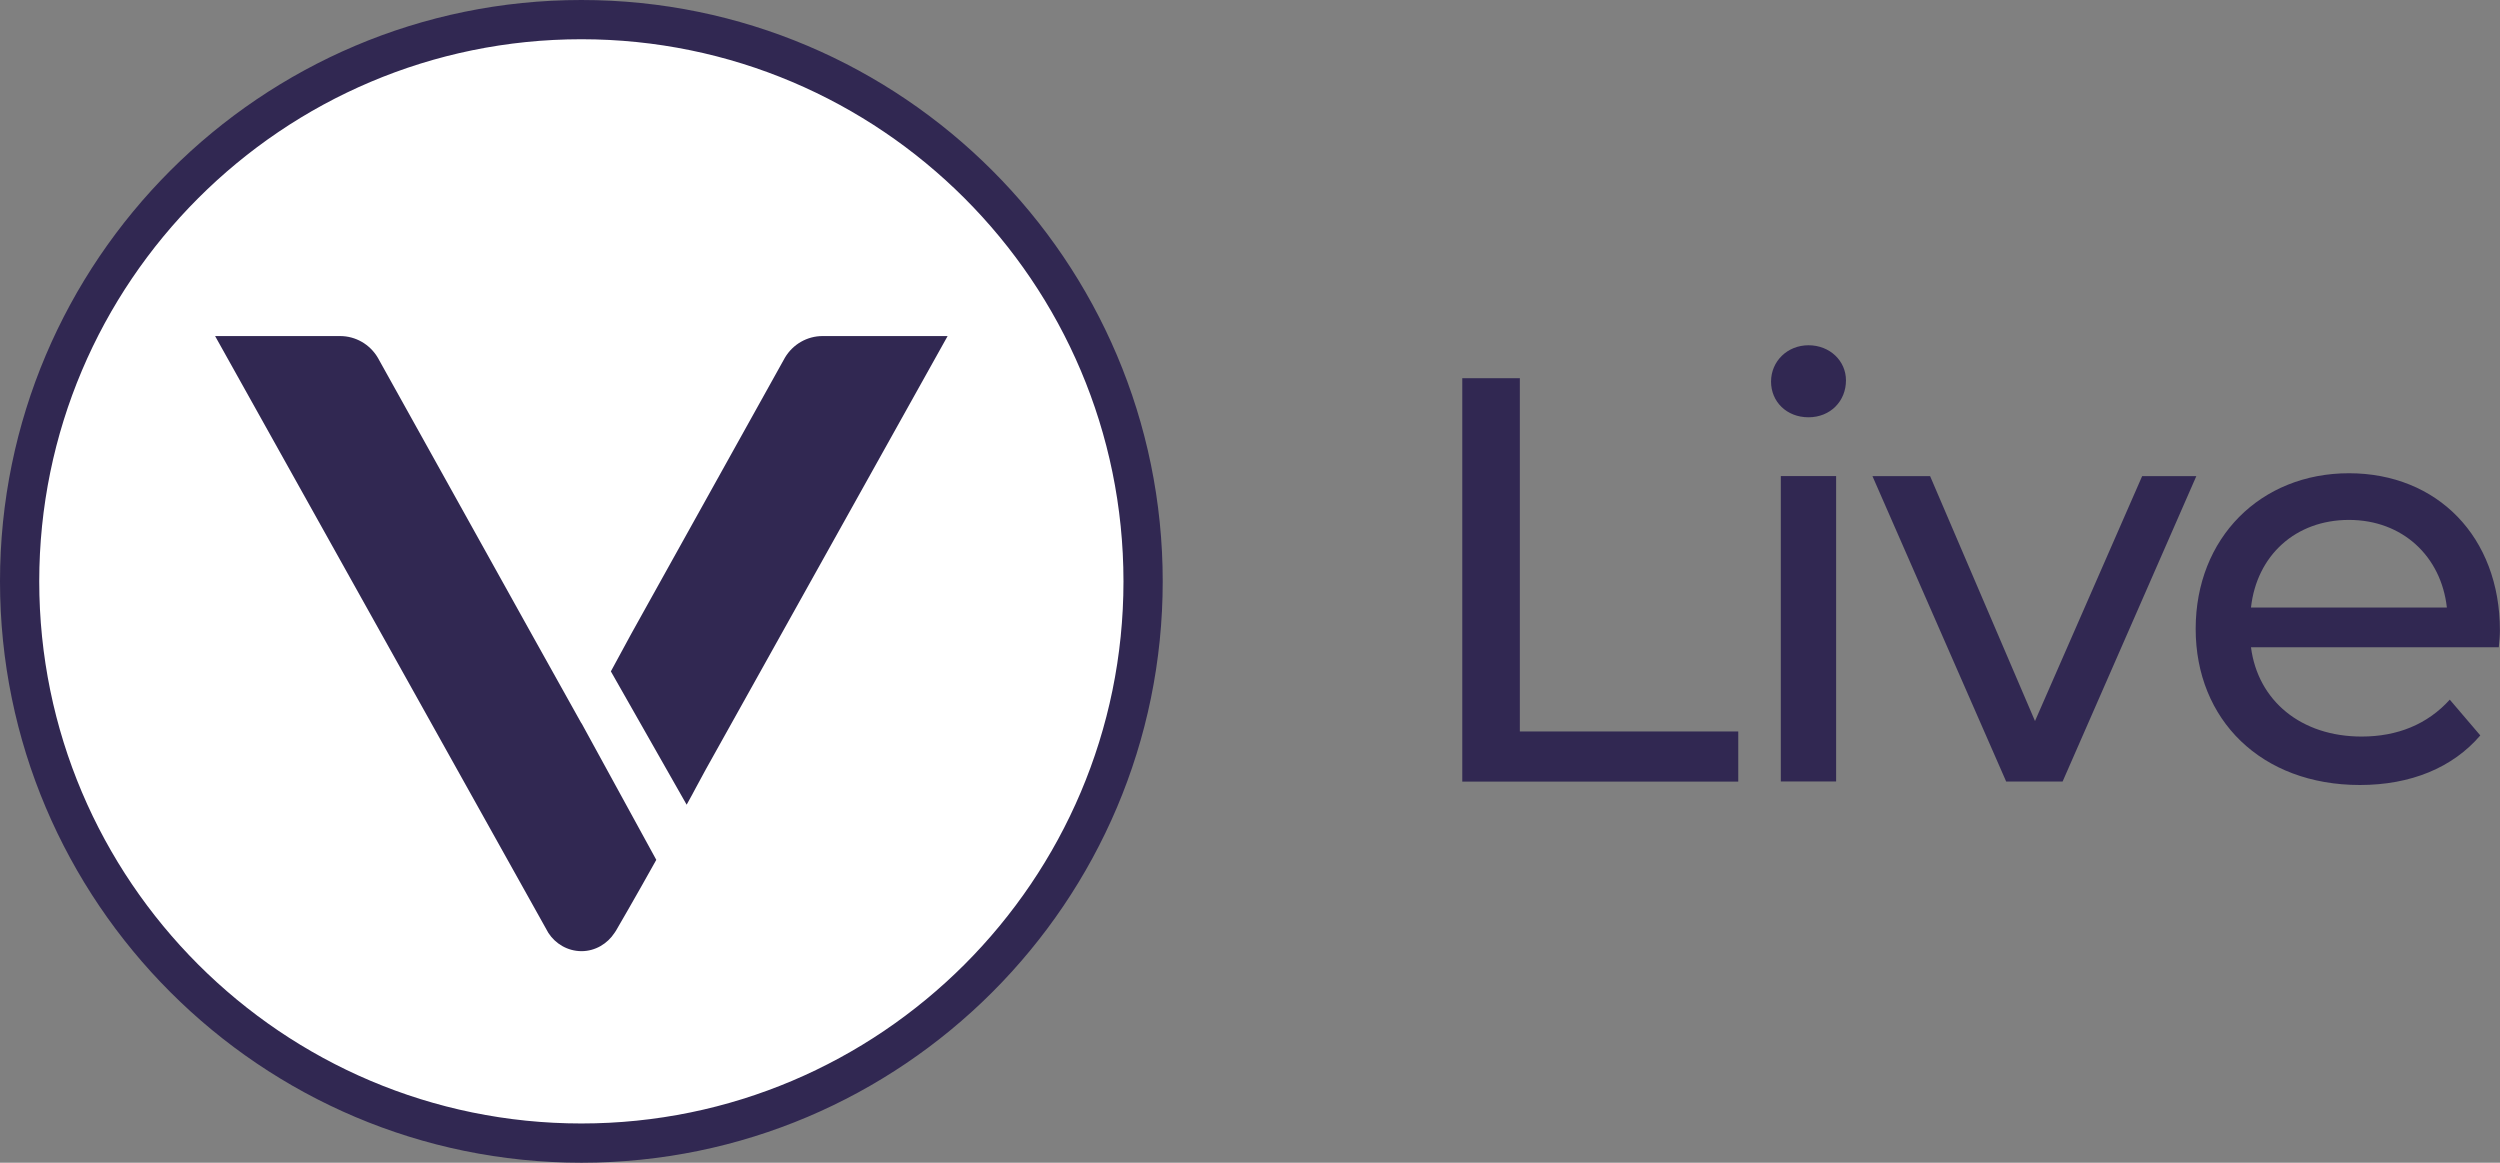
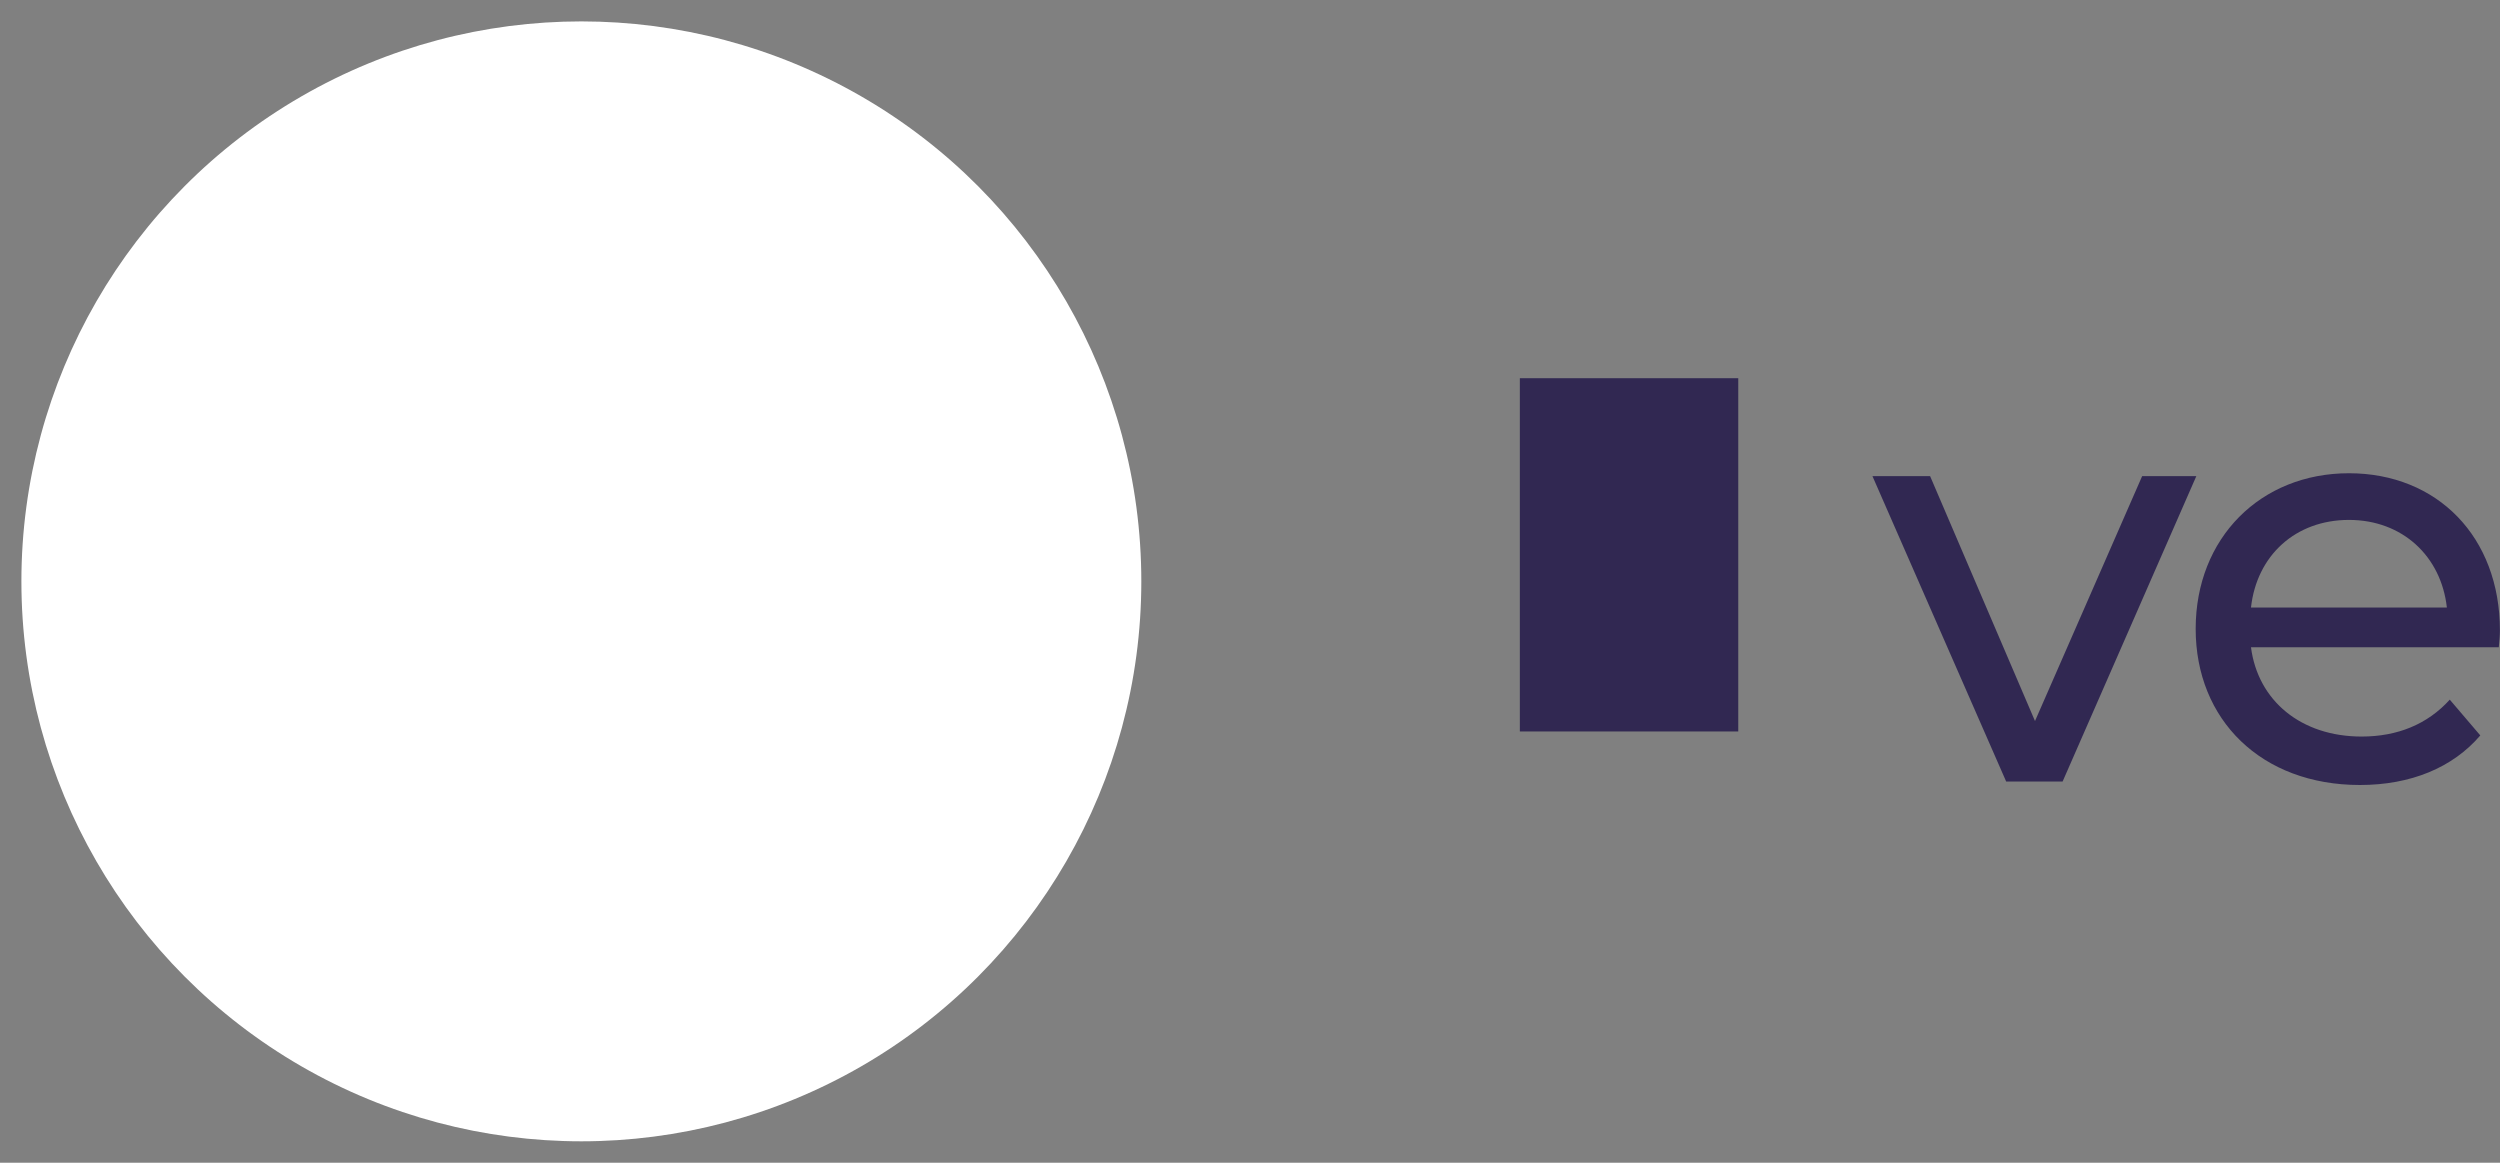
<svg xmlns="http://www.w3.org/2000/svg" id="Layer_1" data-name="Layer 1" viewBox="0 0 309.62 144">
  <rect x="0" y="0" width="309.62" height="144" fill="#808080" stroke="none" />
  <defs>
    <style>
      .cls-1 {
        fill: #fff;
      }

      .cls-2 {
        fill: #312852;
      }
    </style>
  </defs>
  <g>
-     <path class="cls-2" d="m181.09,46.84h7.14v43.75h27.05v6.21h-34.18v-49.96Z" />
-     <path class="cls-2" d="m219.34,47.26c0-2.5,2-4.5,4.64-4.5s4.64,1.93,4.64,4.35c0,2.57-1.93,4.57-4.64,4.57s-4.64-1.93-4.64-4.42Zm1.21,11.7h6.85v37.82h-6.85v-37.82Z" />
+     <path class="cls-2" d="m181.09,46.84h7.14v43.75h27.05v6.21v-49.96Z" />
    <path class="cls-2" d="m272.01,58.97l-16.56,37.82h-6.99l-16.56-37.82h7.14l12.99,30.33,13.27-30.33h6.71Z" />
    <path class="cls-2" d="m309.47,80.16h-30.69c.86,6.64,6.21,11.06,13.7,11.06,4.42,0,8.14-1.5,10.92-4.57l3.78,4.43c-3.42,4-8.63,6.14-14.91,6.14-12.2,0-20.34-8.06-20.34-19.34s8.06-19.27,18.98-19.27,18.7,7.85,18.7,19.48c0,.57-.07,1.43-.14,2.07Zm-30.69-4.92h24.26c-.71-6.35-5.5-10.85-12.13-10.85s-11.42,4.42-12.13,10.85Z" />
  </g>
  <g>
    <circle class="cls-1" cx="72" cy="72" r="69.35" />
    <g>
-       <path class="cls-2" d="m72,89.57h0s0,0,0,0l-6.2-11.11-19.01-34.16c-.98-1.66-2.75-2.68-4.67-2.68h-15.43s-.05,0-.05,0c0,0,41.21,73.82,41.27,73.91.87,1.35,2.38,2.26,4.1,2.27h0s0,0,0,0h0c1.71,0,3.22-.92,4.1-2.27.06-.09.12-.18.18-.27,0,0,2.35-4.03,4.99-8.77l-9.26-16.92Z" />
-       <path class="cls-2" d="m75.66,83.14l2.54-4.68,19.01-34.16c.98-1.66,2.75-2.68,4.67-2.68h15.43s.05,0,.05,0c0,0-17.79,31.88-29.96,53.69-1.06,1.91-1.39,2.62-2.36,4.35l-9.39-16.52Z" />
-     </g>
-     <path class="cls-2" d="m72,144C32.3,144,0,111.7,0,72S32.3,0,72,0s72,32.3,72,72-32.3,72-72,72Zm0-139.14C34.98,4.86,4.86,34.98,4.86,72s30.12,67.14,67.14,67.14,67.14-30.12,67.14-67.14S109.02,4.86,72,4.86Z" />
+       </g>
  </g>
</svg>